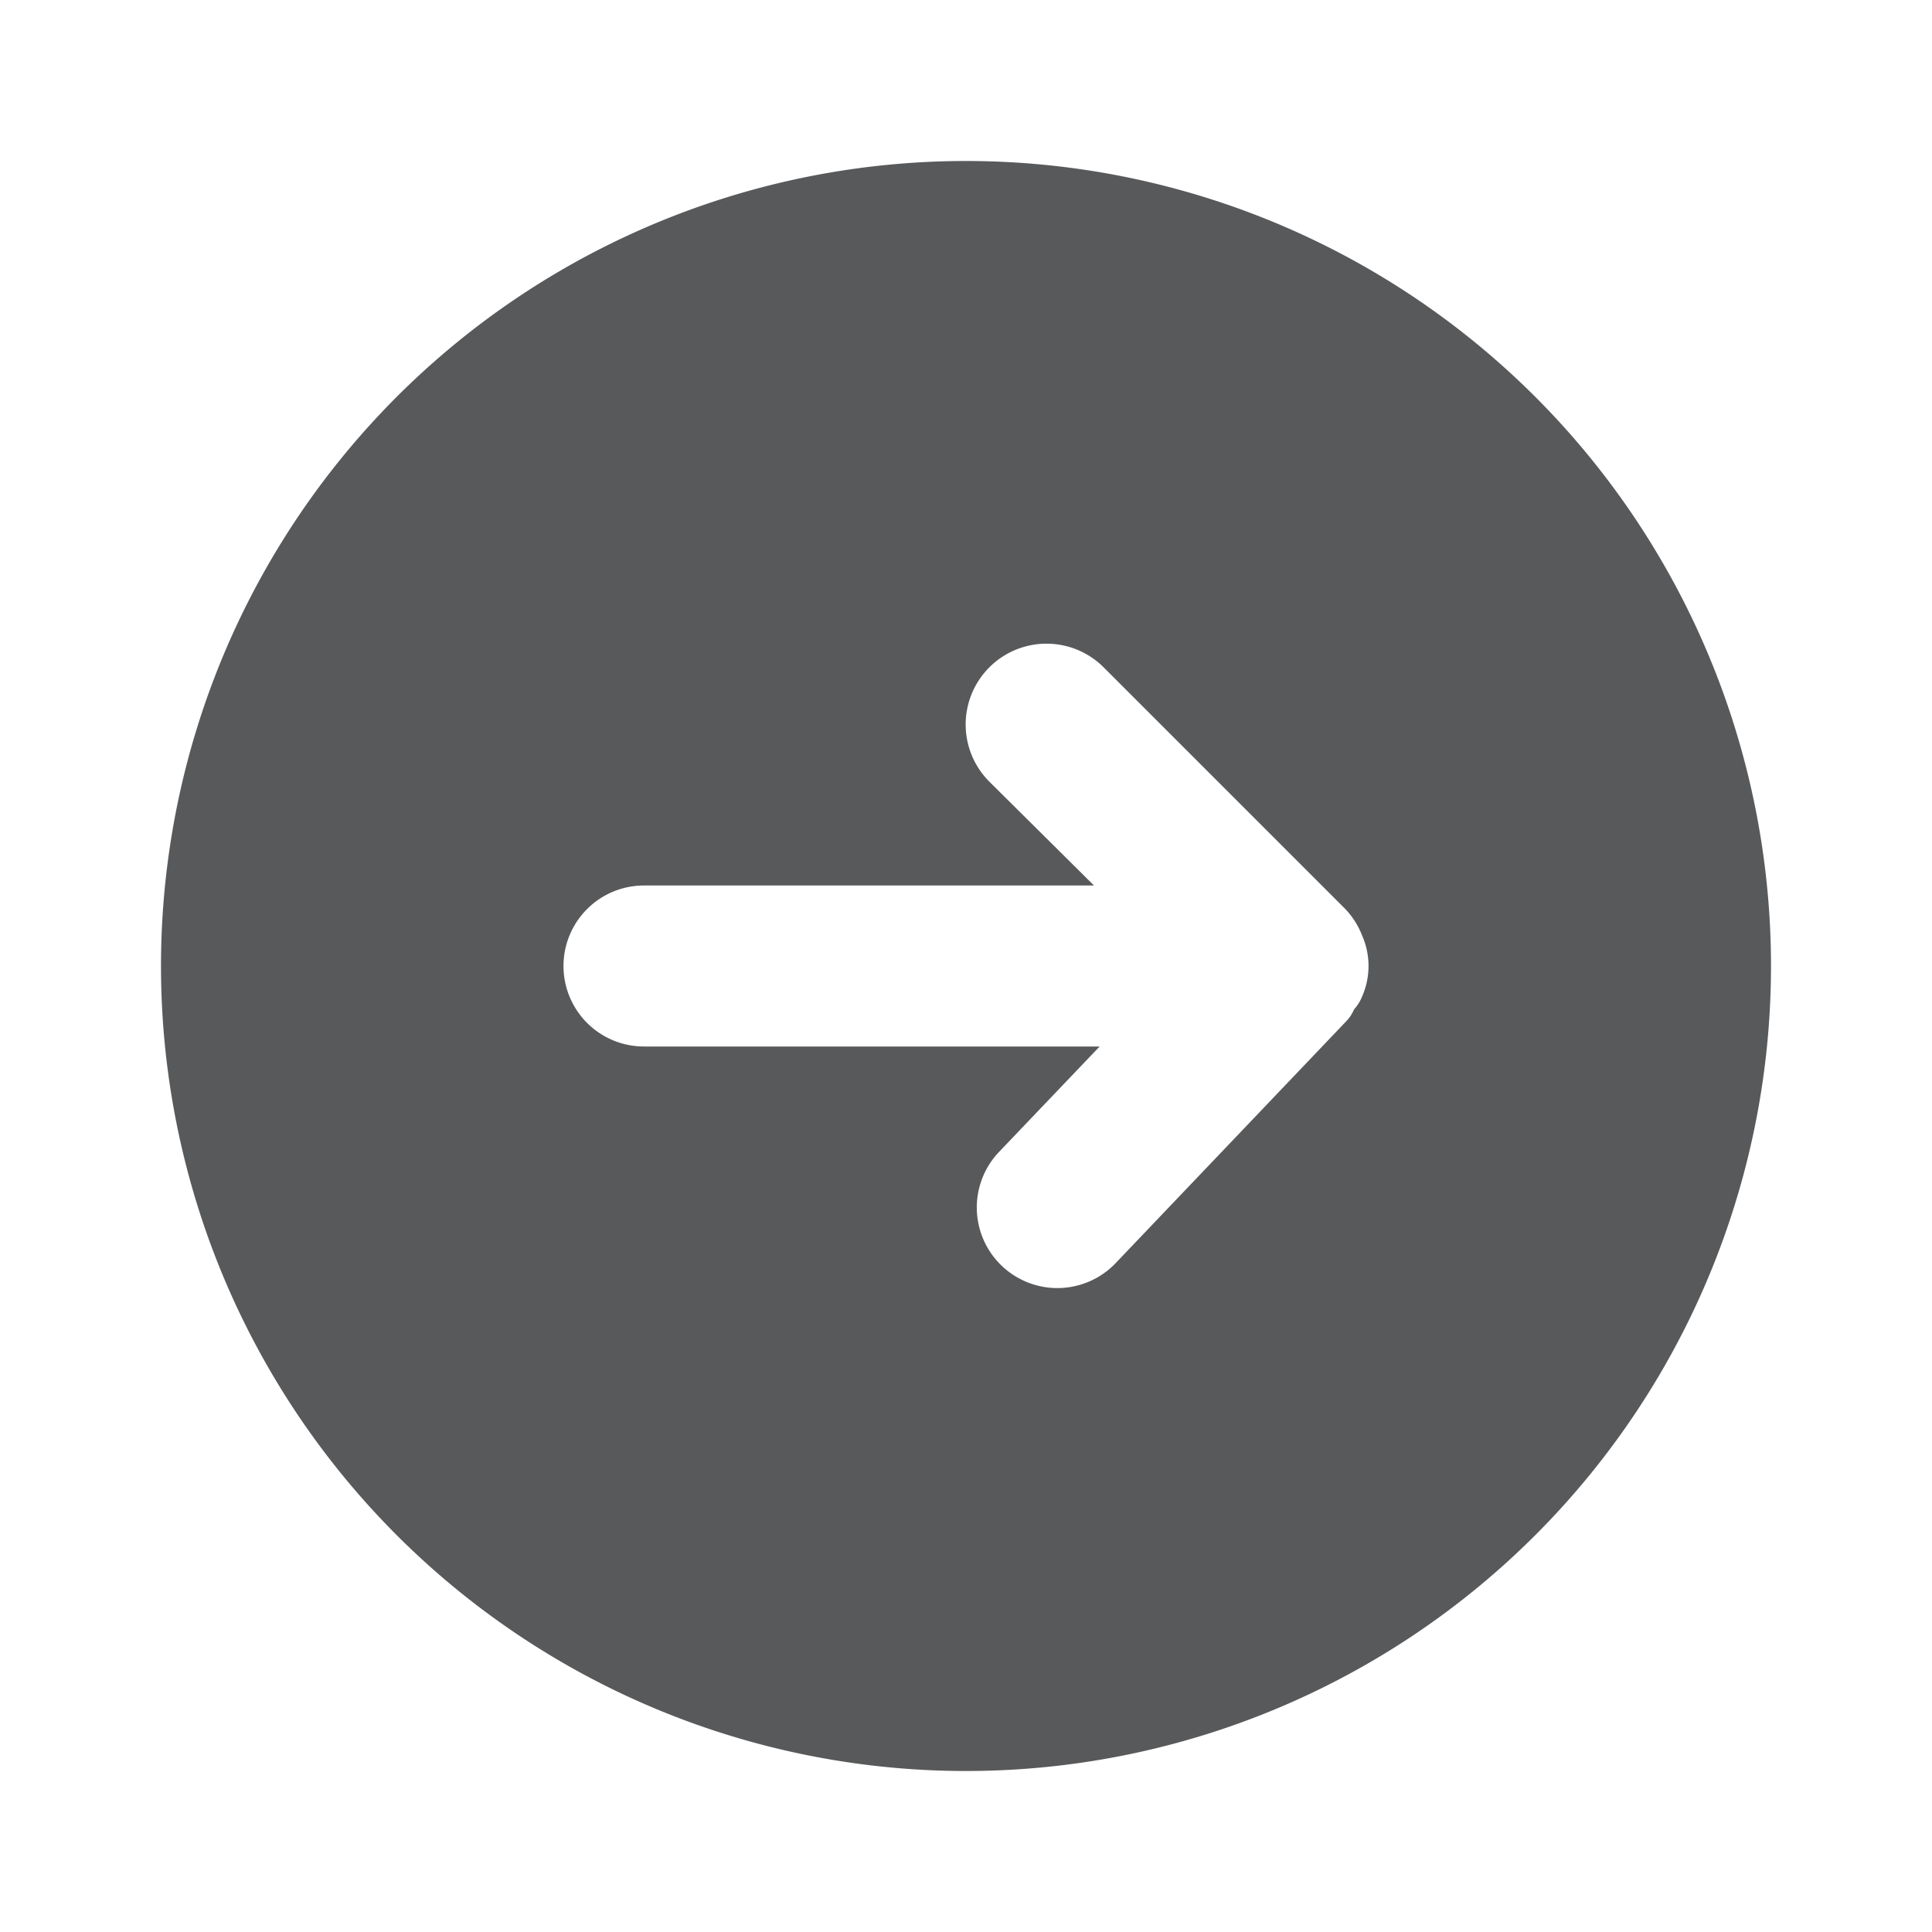
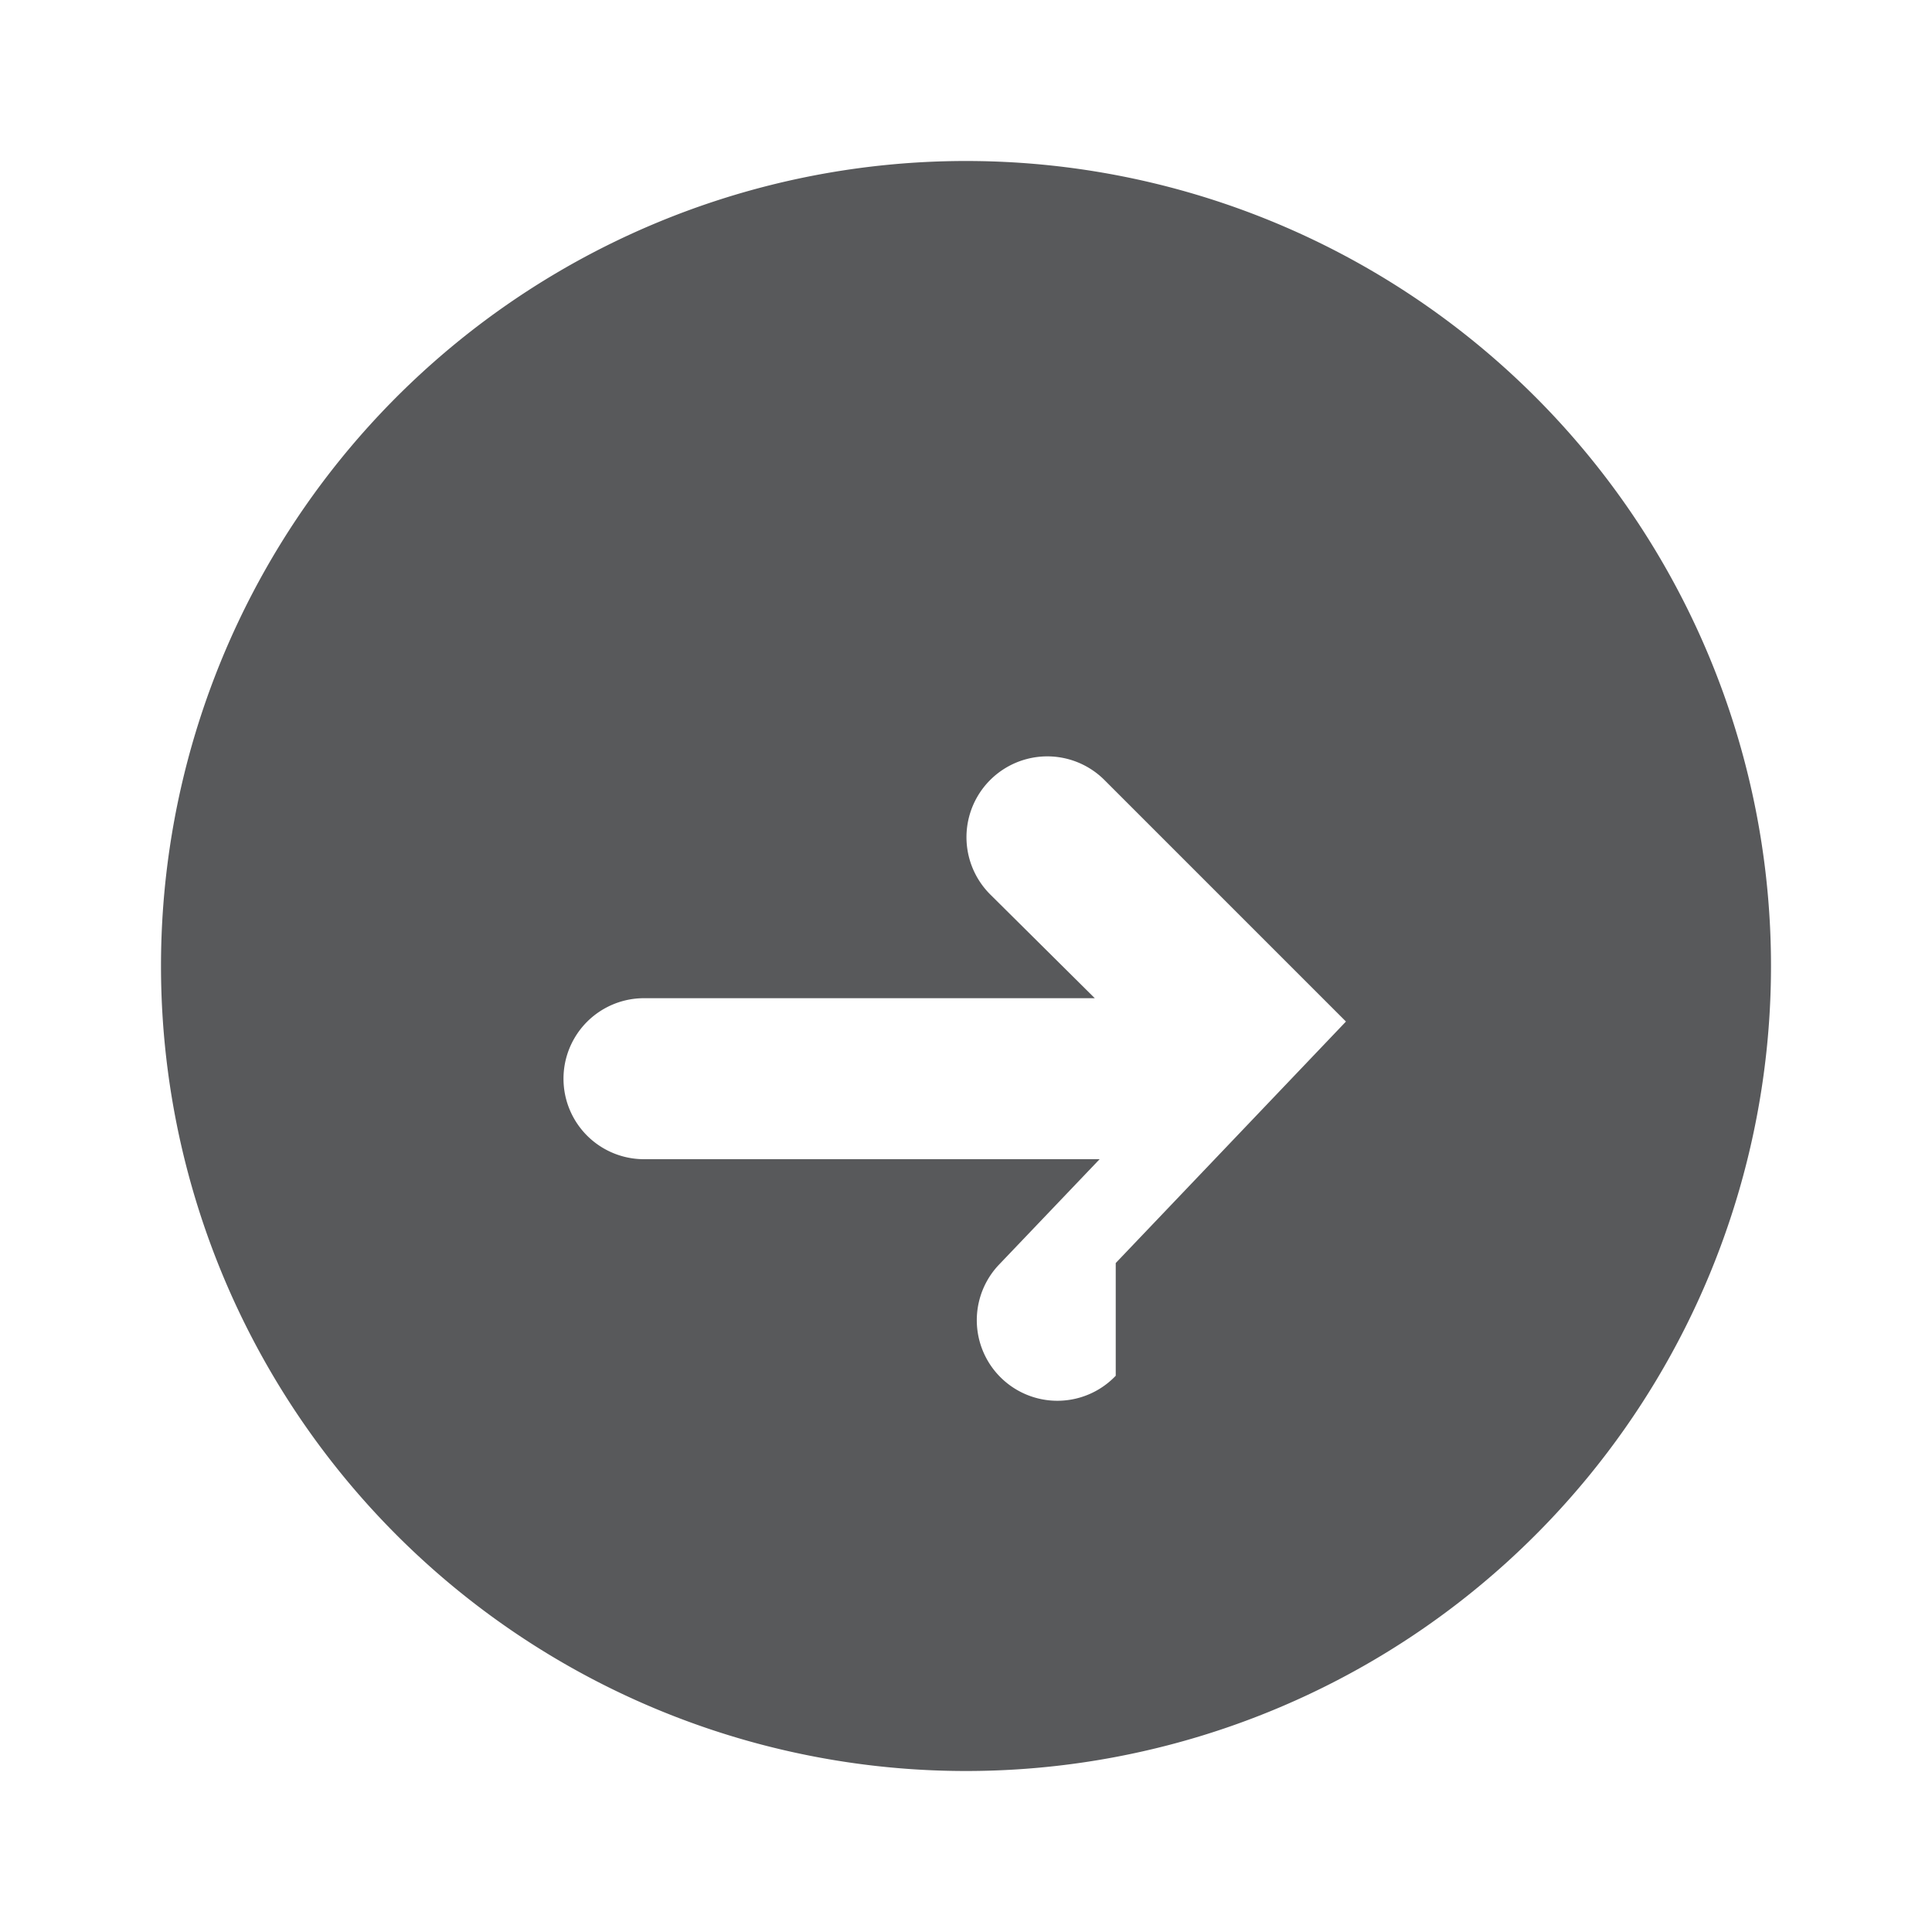
<svg xmlns="http://www.w3.org/2000/svg" width="24" height="24">
-   <path d="M2 12a10 10 0 1110 10A10 10 0 012 12zm11.86 3.69l2.86-3a.49.49 0 00.1-.15.54.54 0 00.1-.16.94.94 0 000-.76 1 1 0 00-.21-.33l-3-3a1.004 1.004 0 00-1.42 1.42l1.3 1.29H8a1 1 0 000 2h5.66l-1.25 1.31a1 1 0 001.45 1.38z" fill="#58595b" />
+   <path d="M2 12a10 10 0 1110 10A10 10 0 012 12zm11.86 3.69l2.86-3l-3-3a1.004 1.004 0 00-1.42 1.42l1.3 1.29H8a1 1 0 000 2h5.66l-1.25 1.31a1 1 0 001.45 1.38z" fill="#58595b" />
</svg>